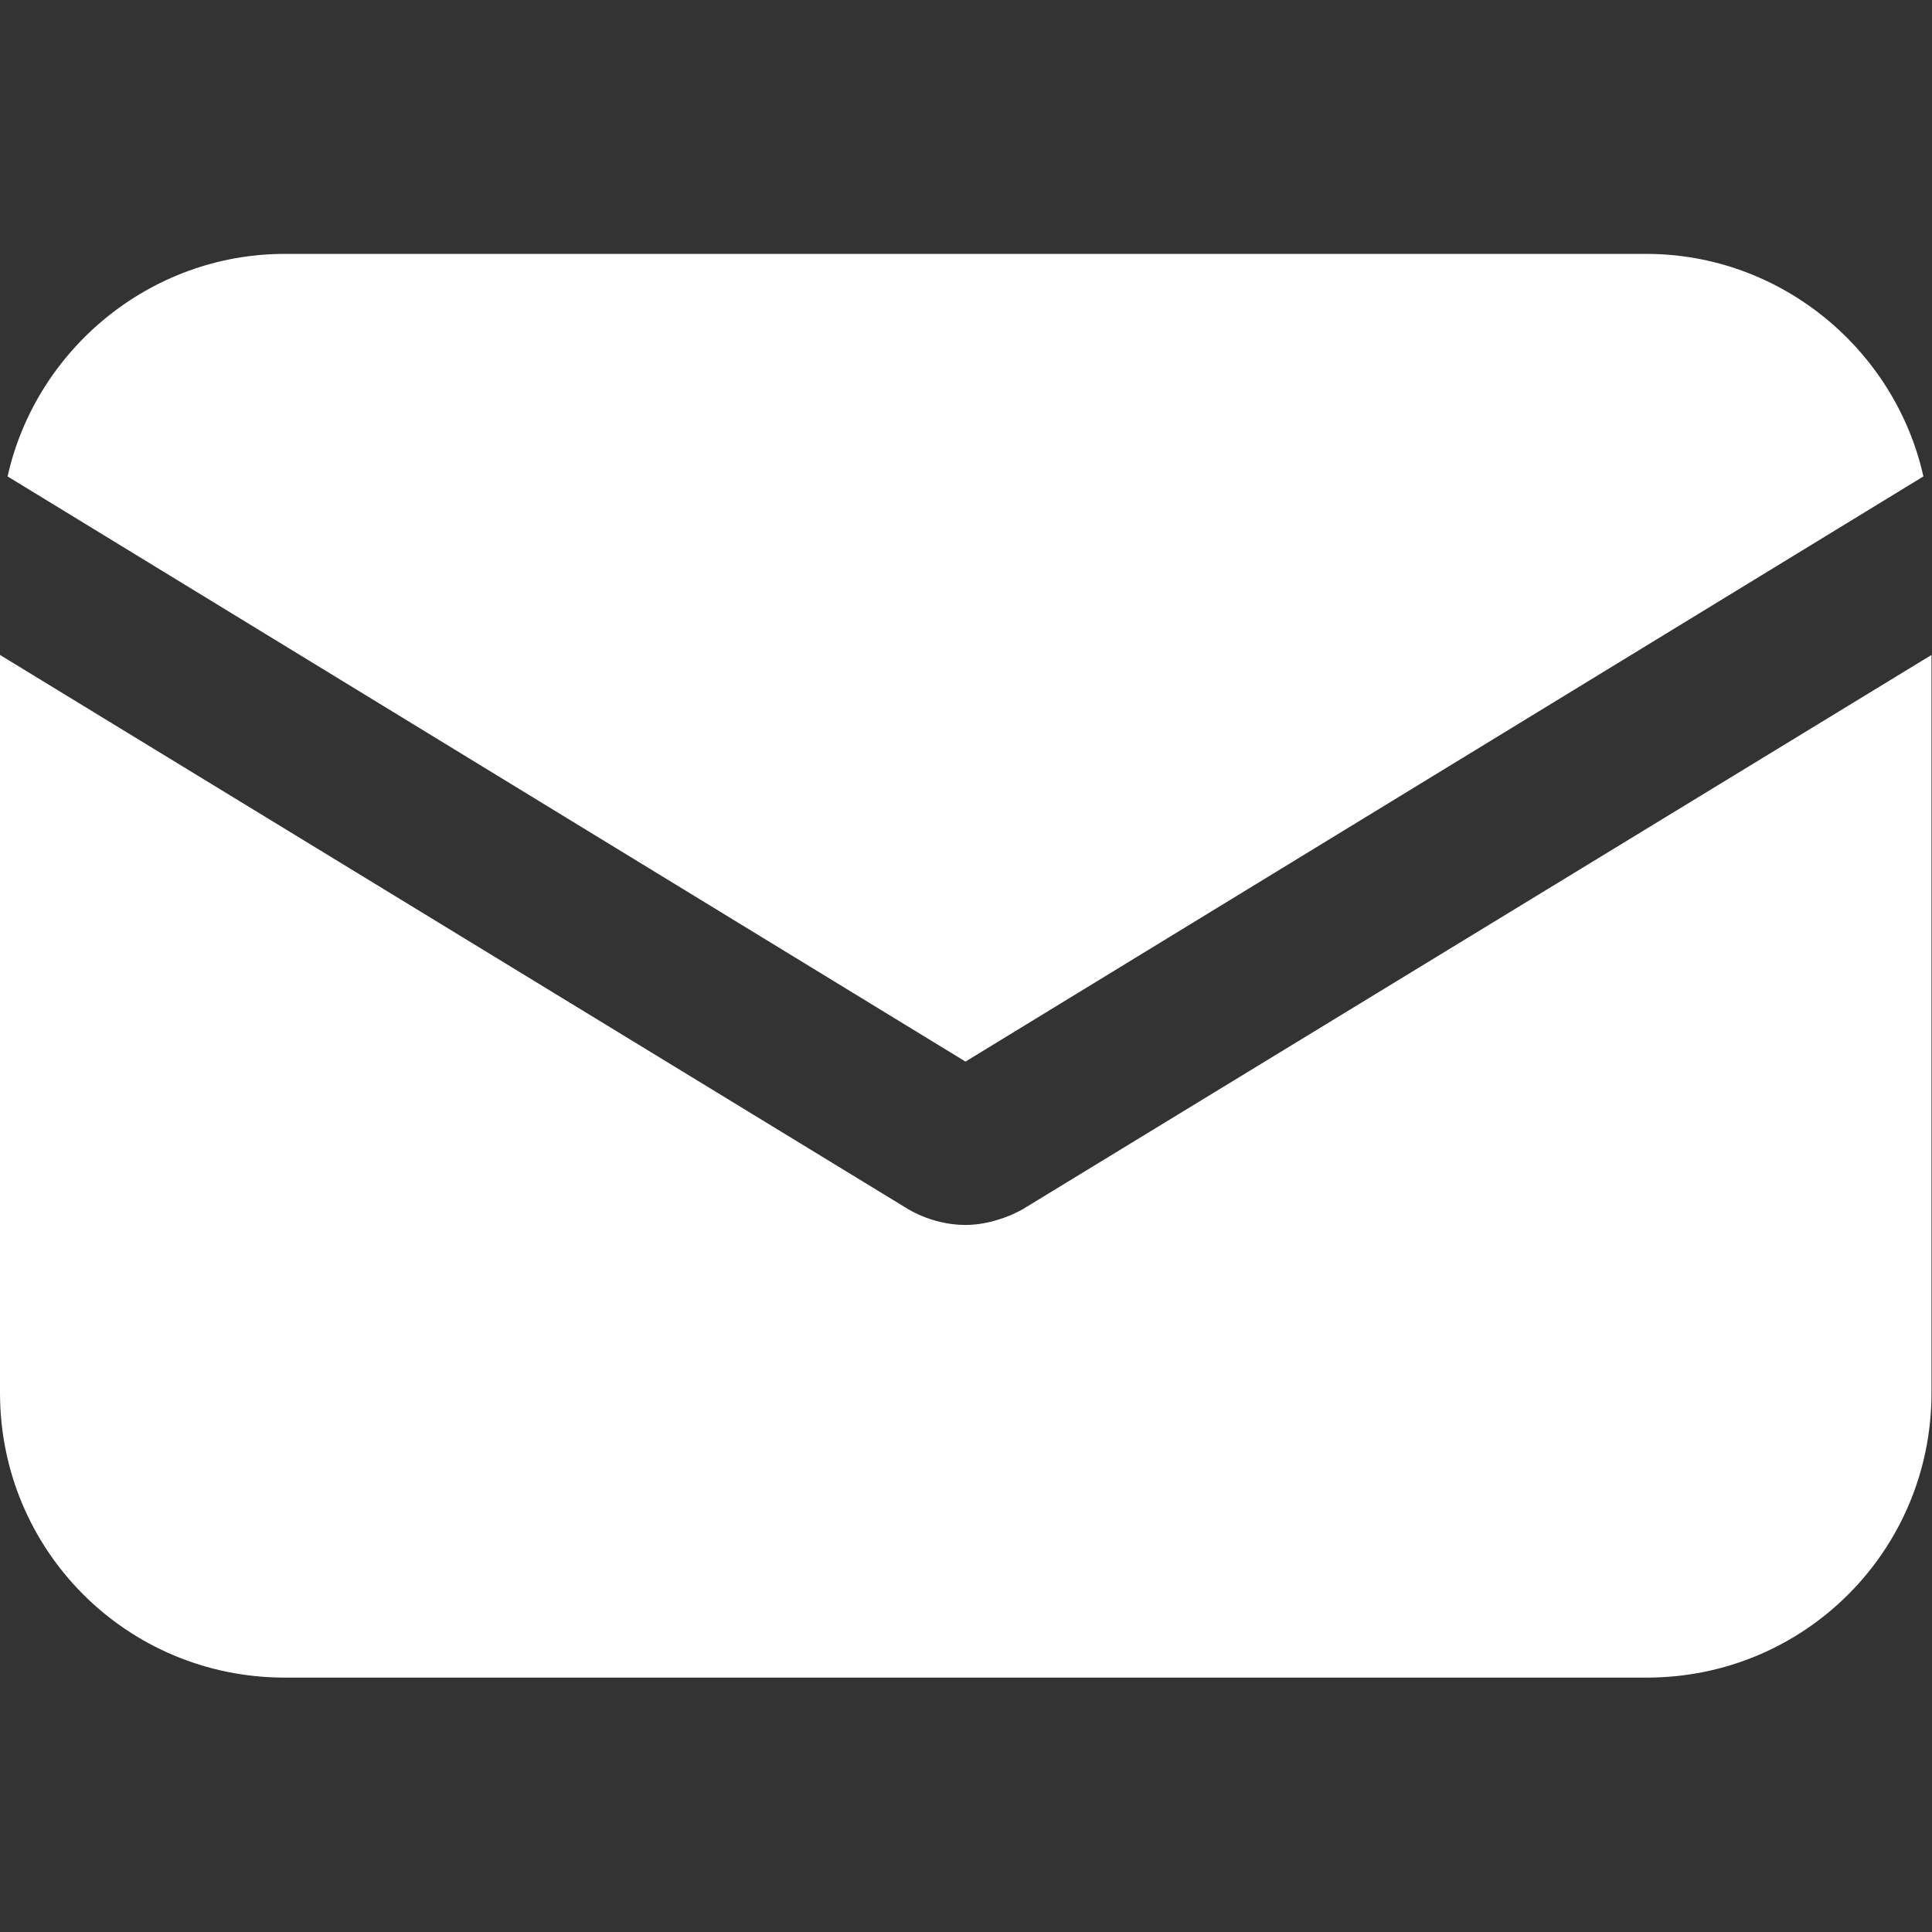
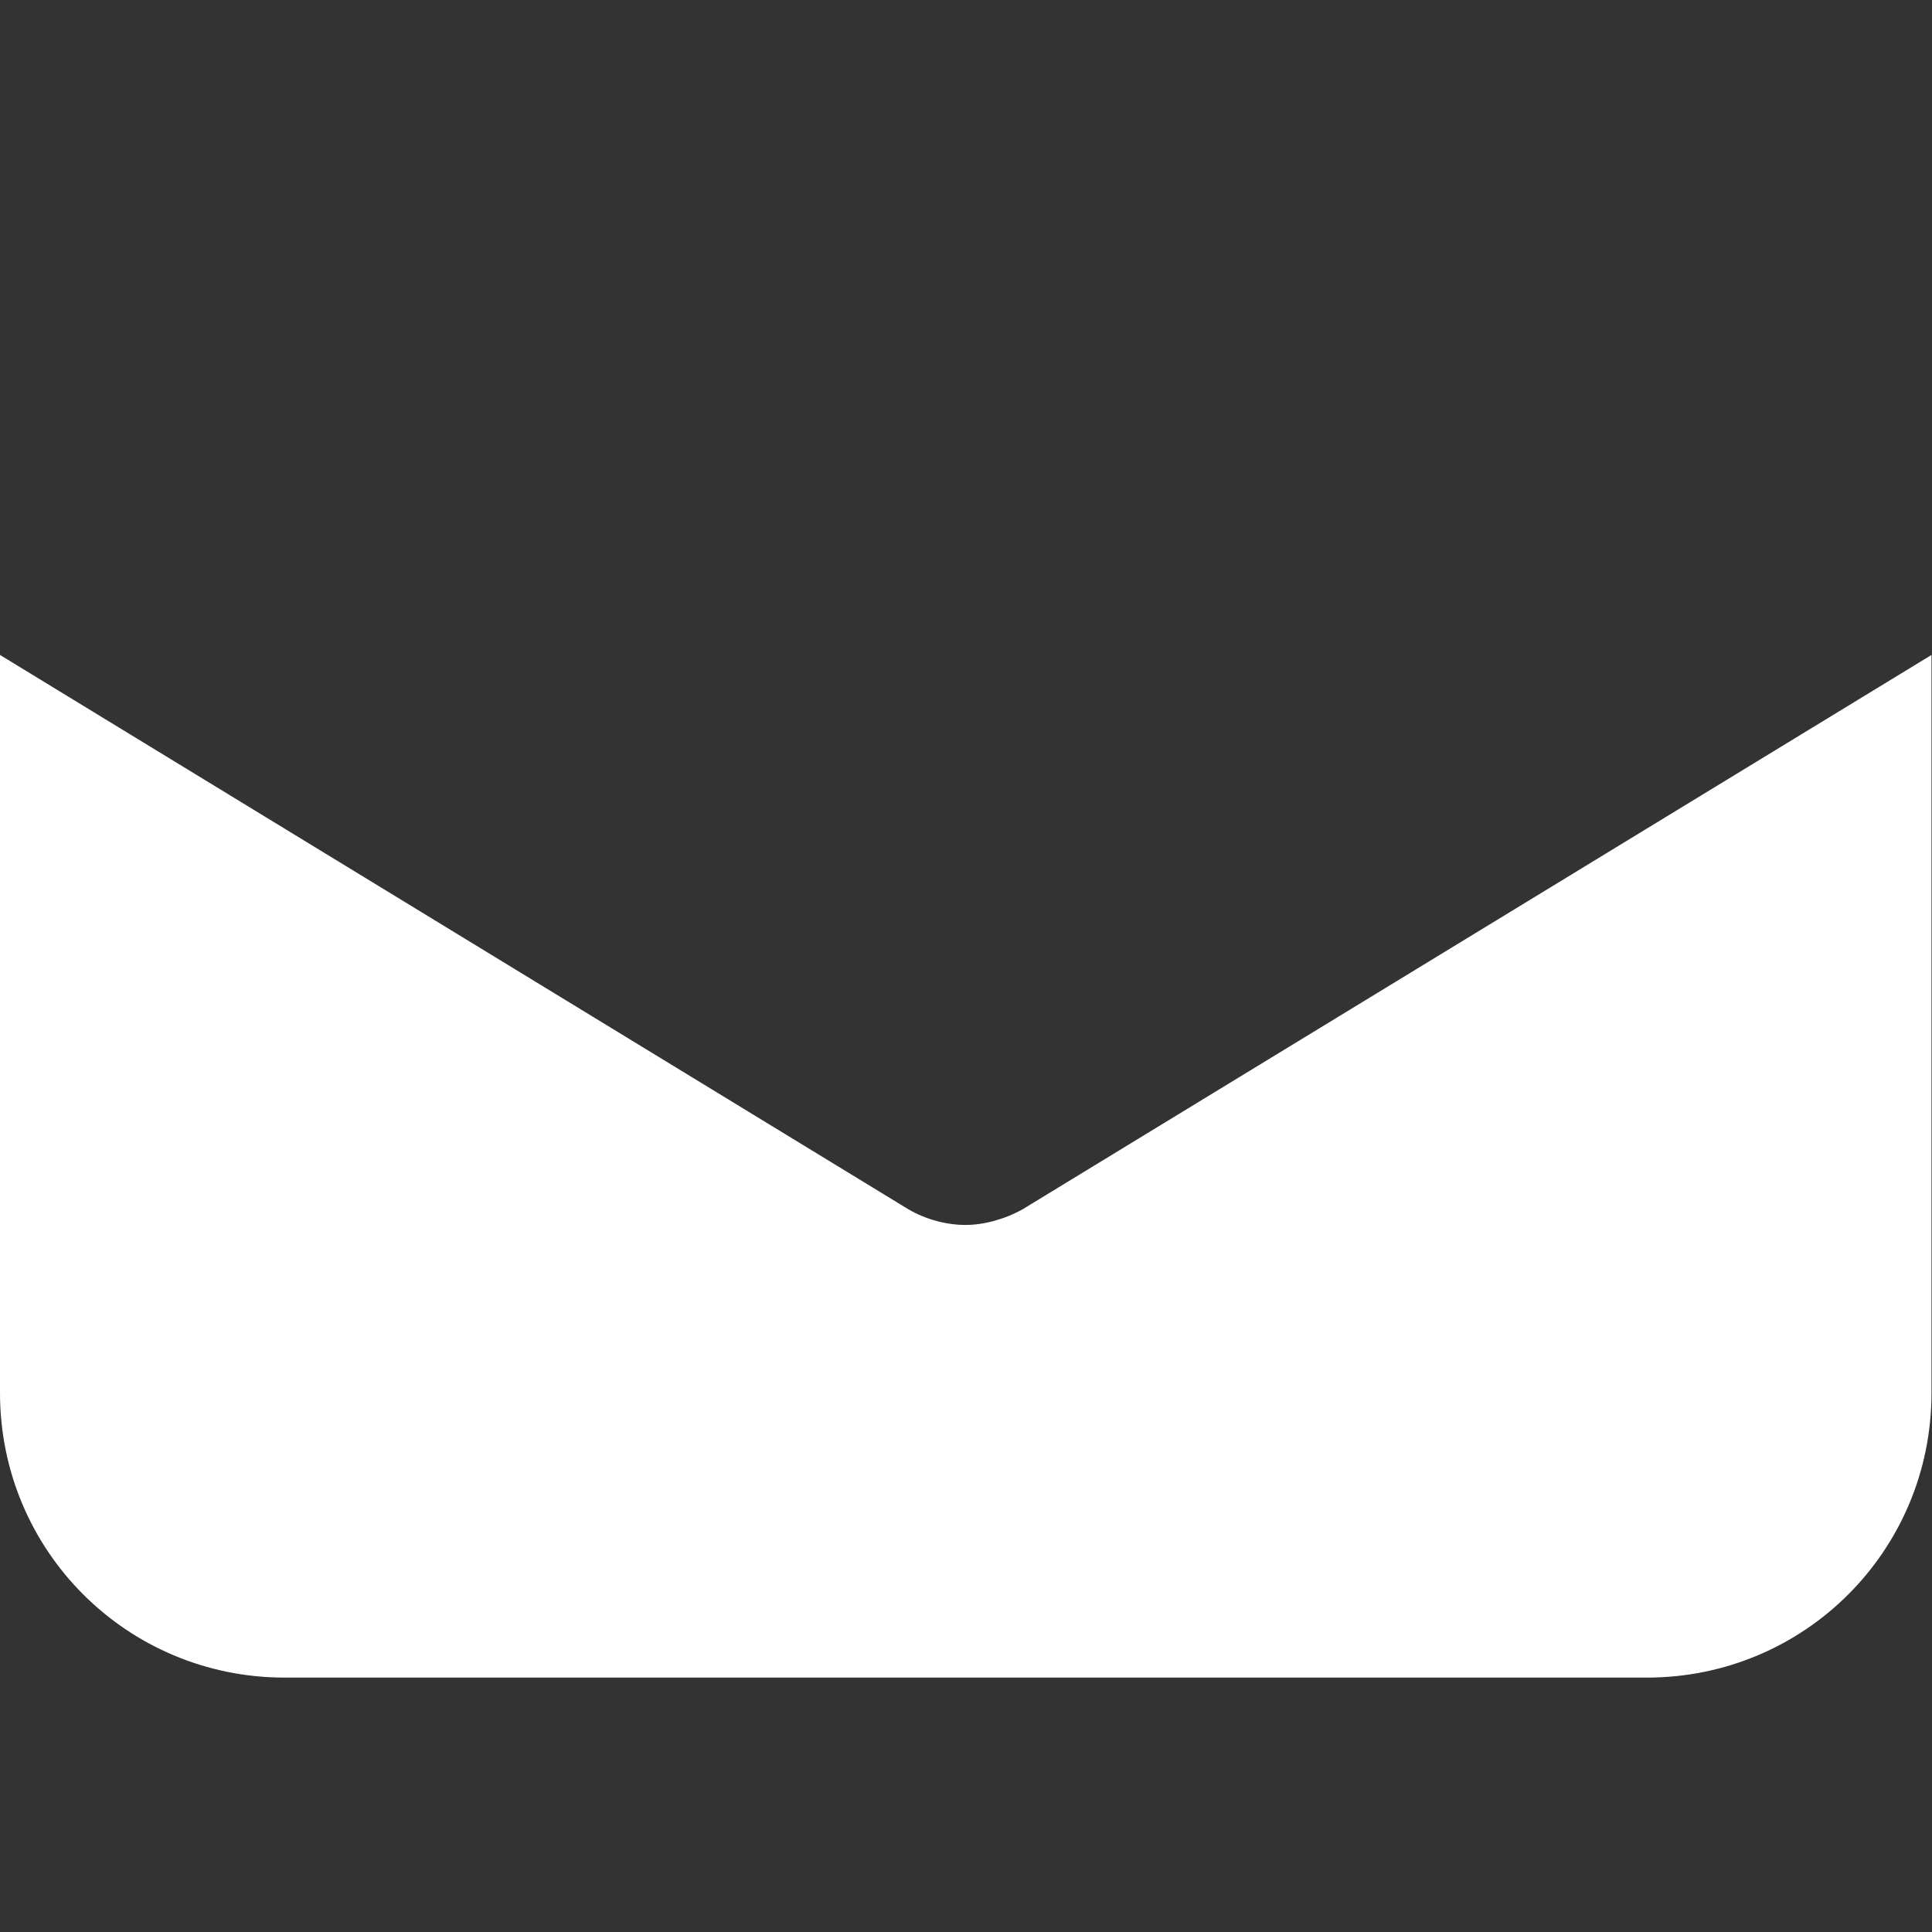
<svg xmlns="http://www.w3.org/2000/svg" id="Capa_1" data-name="Capa 1" viewBox="0 0 382 382">
  <rect x="0" y="0" width="382" height="382" fill="#333333" stroke="none" />
  <defs>
    <style>      .cls-1 {        fill: #fff;        stroke-width: 0px;      }    </style>
  </defs>
  <path class="cls-1" d="M202.2,239.1c-3.6,2-7.7,3.1-11.3,3.1s-7.7-1-11.3-3.1L0,129.5v145.9c0,31.2,25.1,56.3,56.3,56.3h269.3c31.2,0,56.3-25.1,56.3-56.3v-145.9l-179.7,109.6Z" />
-   <path class="cls-1" d="M325.6,50.2H56.3c-26.6,0-49.2,18.9-54.8,44l189.4,115.7,189.4-115.7c-5.6-25.1-28.2-44-54.8-44Z" />
</svg>